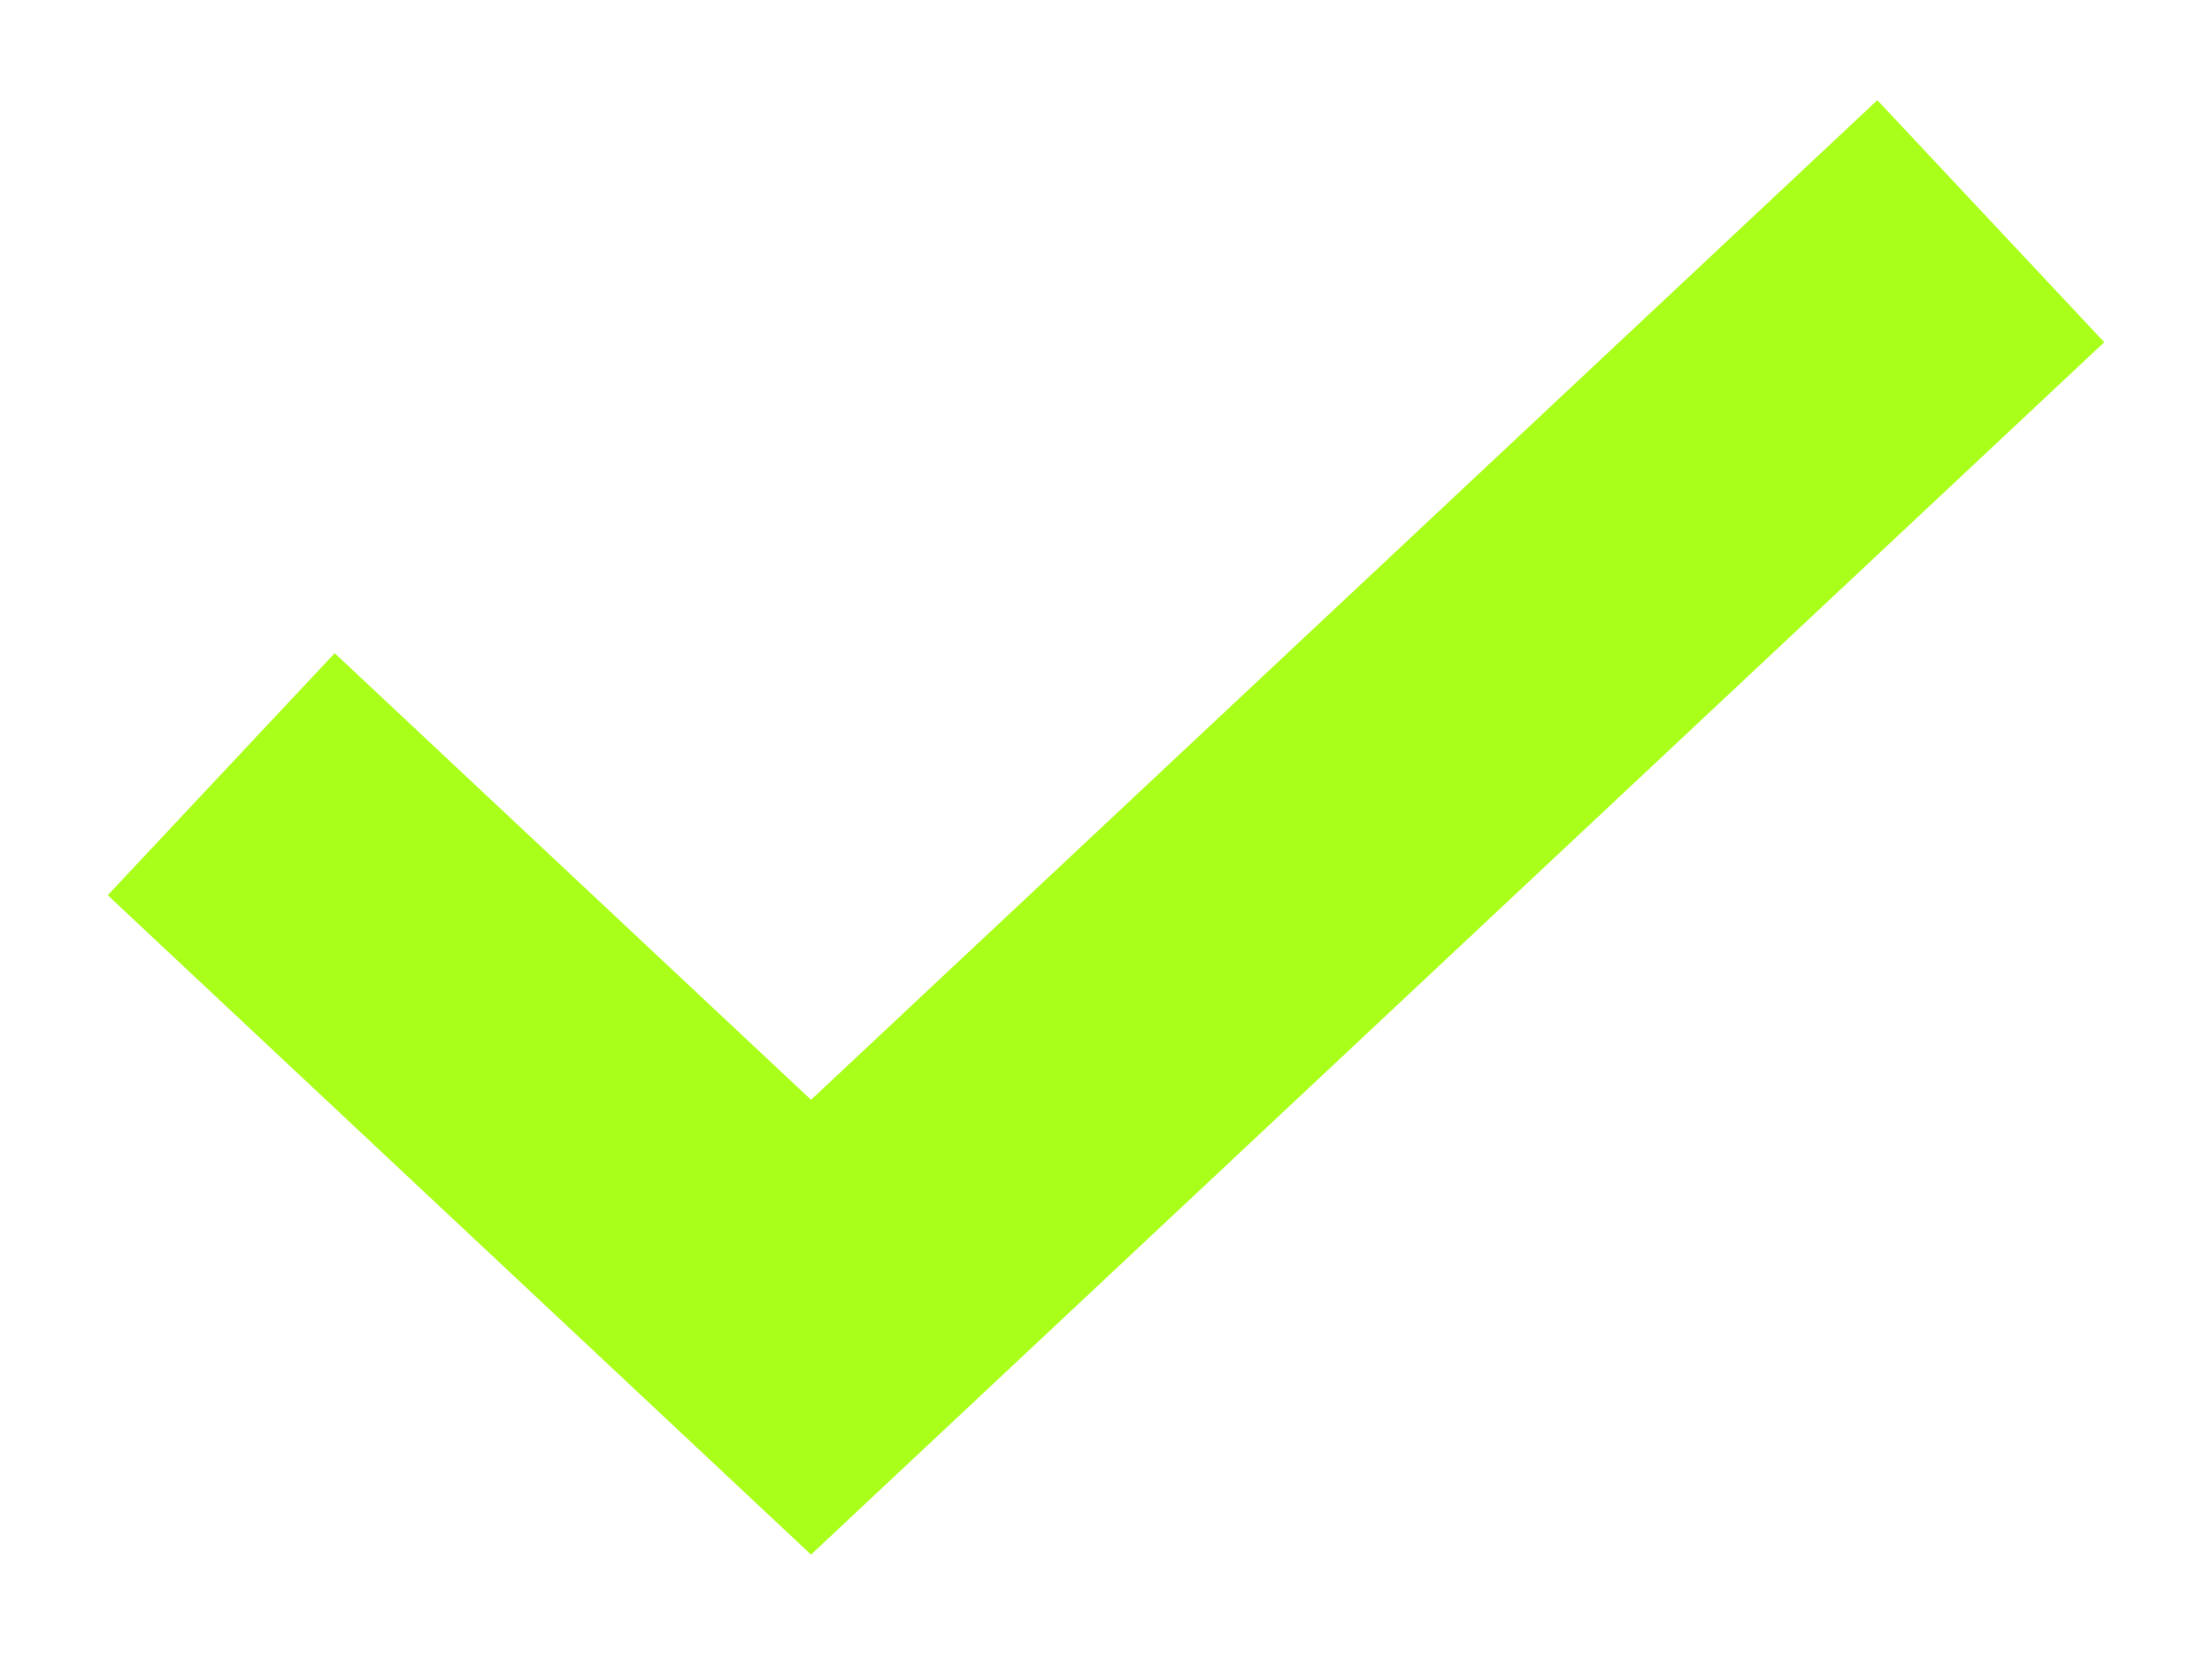
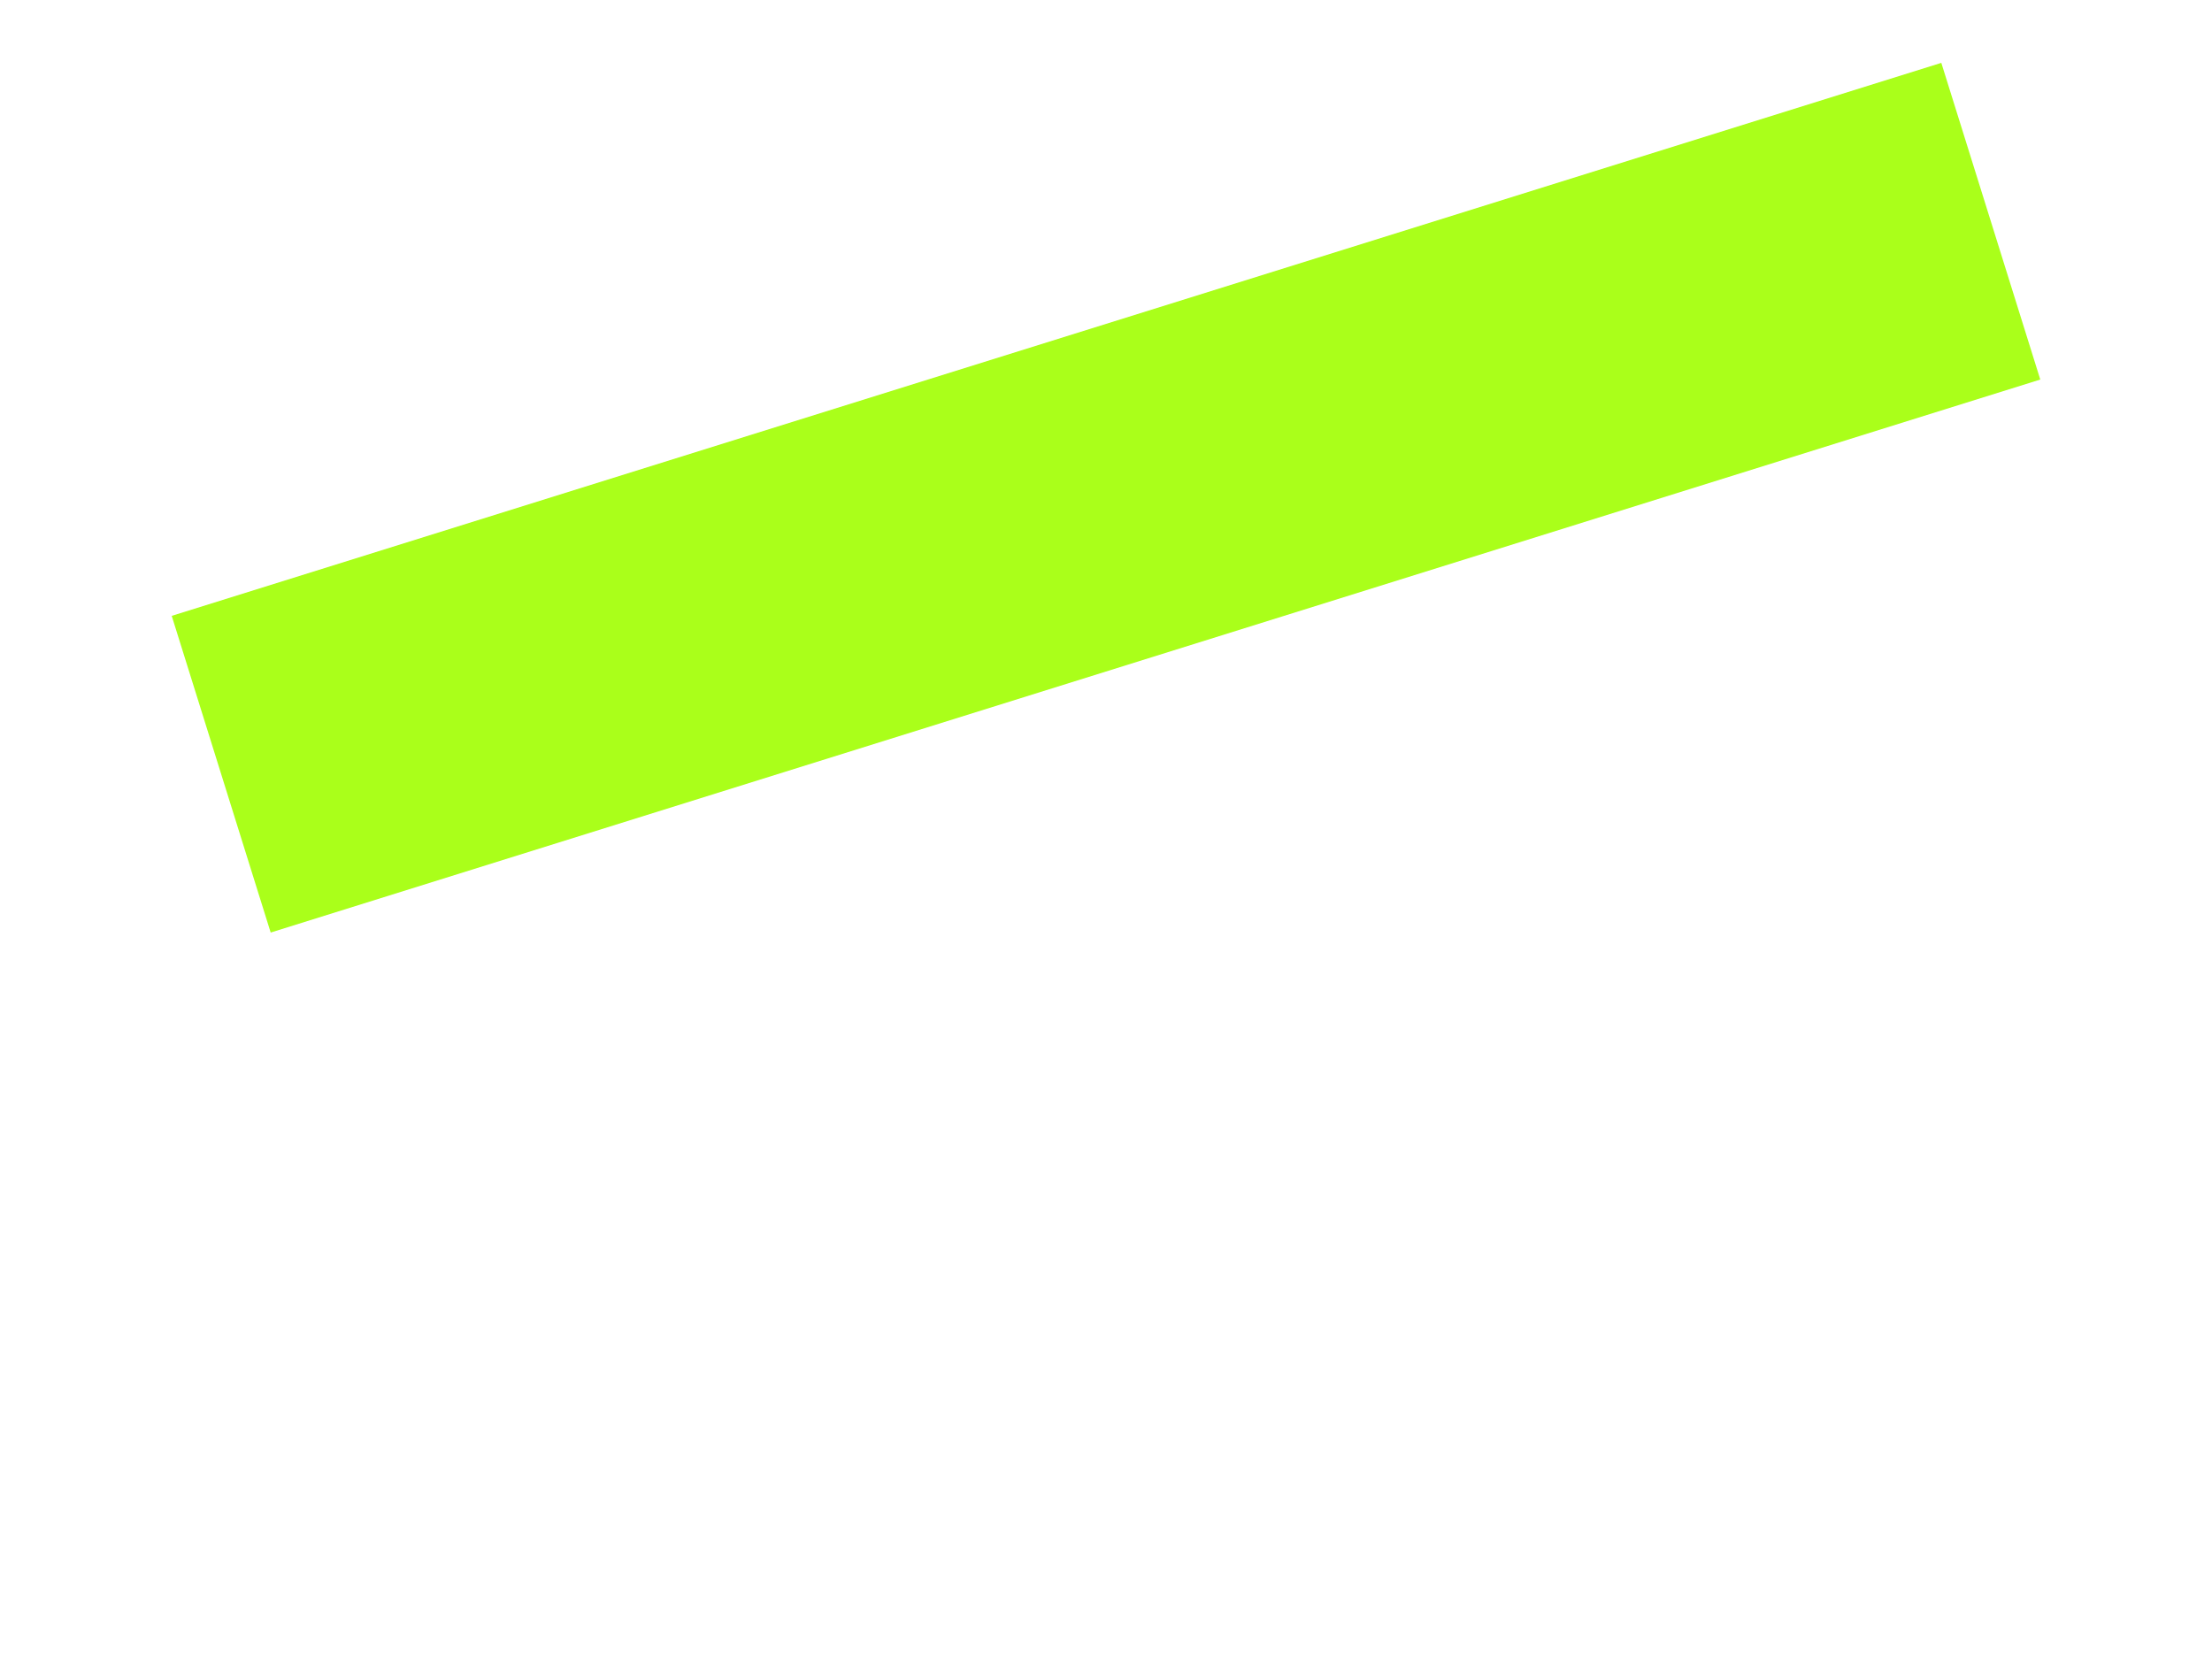
<svg xmlns="http://www.w3.org/2000/svg" width="20" height="15" viewBox="0 0 20 15" fill="none">
-   <path d="M18 2L7.333 12L2 7" stroke="#AAFF1A" stroke-width="3" />
+   <path d="M18 2L2 7" stroke="#AAFF1A" stroke-width="3" />
</svg>